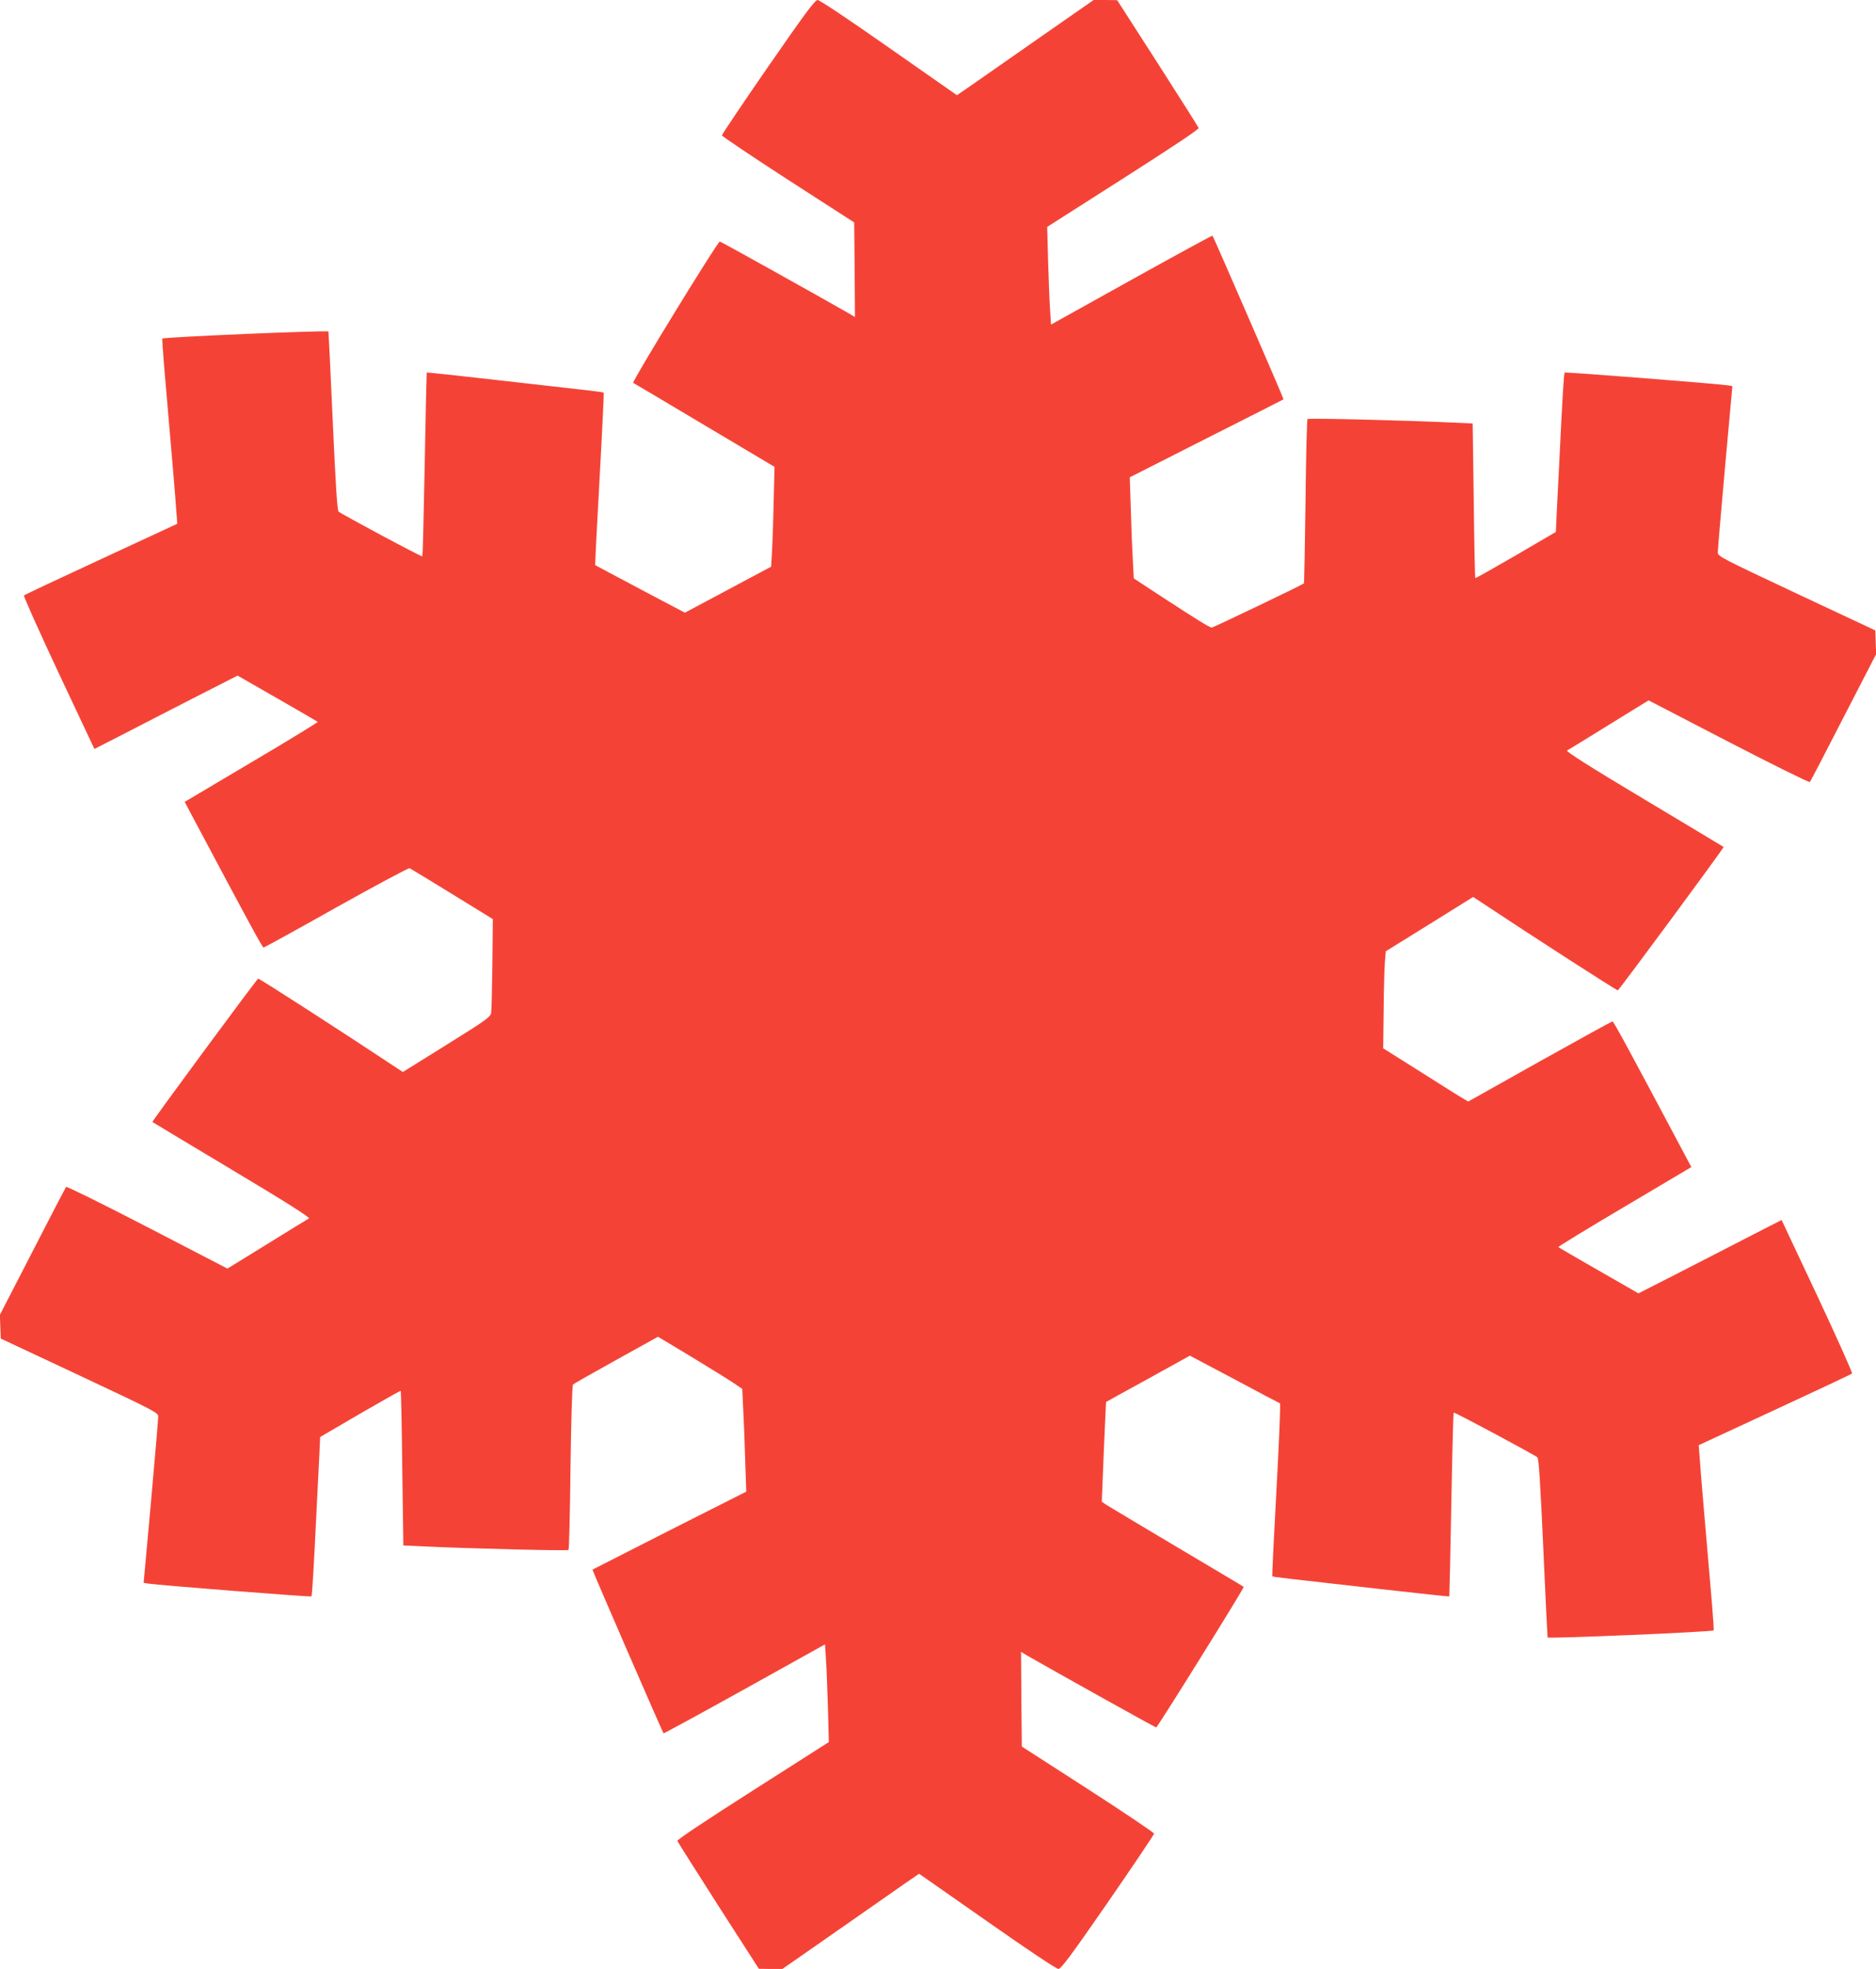
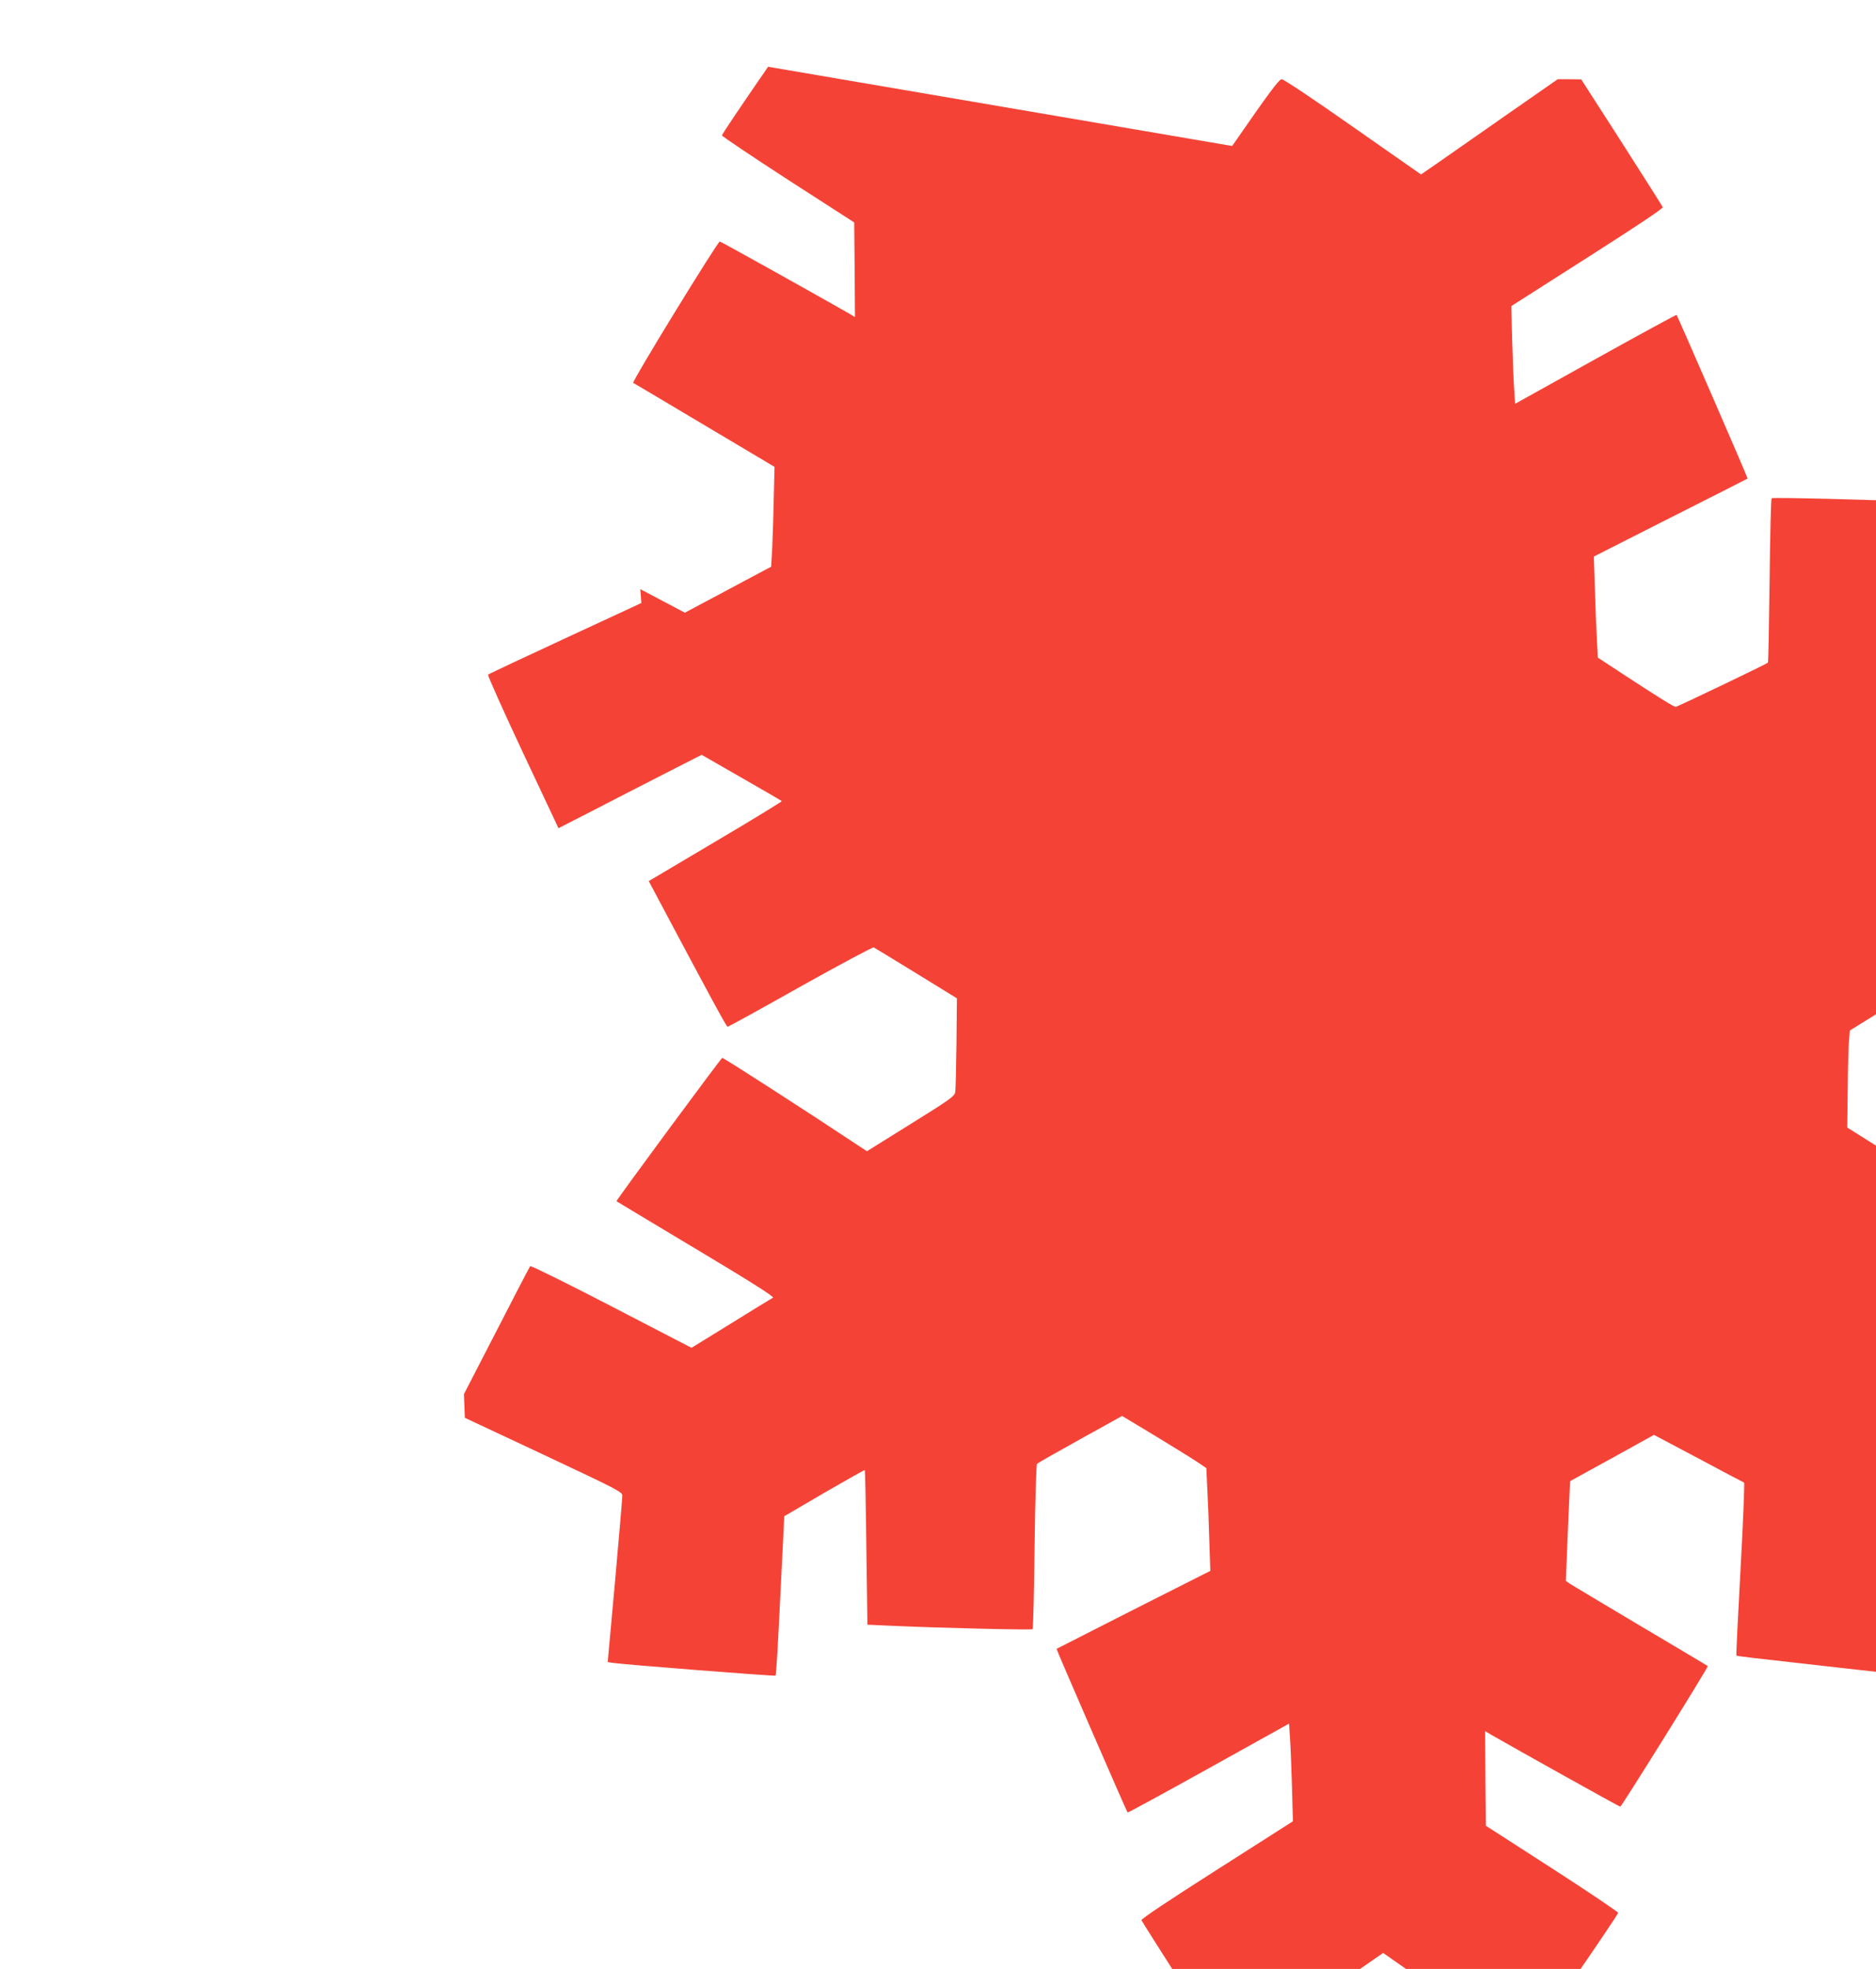
<svg xmlns="http://www.w3.org/2000/svg" version="1.0" width="1220pt" height="1280pt" viewBox="0 0 1220 1280" preserveAspectRatio="xMidYMid meet">
  <g transform="translate(0,1280) scale(0.1,-0.1)" fill="#f44336" stroke="none">
-     <path d="M4995 12366 c-165 -239 -300 -439 -300 -446 0 -6 194 -136 430 -289 l430 -277 3 -307 2 -308 -42 25 c-178 102 -830 466 -837 466 -14 0 -574 -912 -563 -919 6 -3 215 -127 465 -276 l454 -270 -5 -200 c-2 -110 -7 -256 -10 -324 l-7 -125 -175 -93 c-96 -52 -223 -119 -281 -150 l-105 -56 -290 153 c-159 84 -291 155 -293 156 -2 2 11 254 28 560 17 307 29 559 27 561 -4 5 -53 10 -700 83 -247 28 -450 50 -451 48 -1 -2 -7 -270 -13 -597 -6 -326 -13 -595 -15 -598 -5 -5 -525 274 -545 291 -9 9 -19 165 -38 586 -14 316 -27 580 -28 585 -3 9 -1071 -36 -1080 -46 -2 -2 3 -76 10 -164 56 -648 75 -872 80 -950 l7 -90 -494 -229 c-272 -126 -498 -232 -503 -237 -4 -4 97 -230 225 -503 l233 -495 211 108 c115 60 325 167 465 239 l255 130 258 -148 c142 -81 260 -150 263 -153 3 -2 -191 -121 -430 -262 l-435 -258 67 -126 c334 -628 438 -821 446 -821 4 0 218 117 473 261 256 143 471 258 477 255 6 -3 130 -78 276 -168 l265 -163 -3 -290 c-2 -160 -5 -304 -8 -320 -5 -27 -34 -48 -290 -207 l-284 -177 -58 38 c-319 212 -876 571 -883 569 -10 -4 -692 -928 -688 -932 2 -2 235 -141 518 -311 353 -211 509 -310 500 -316 -8 -4 -130 -79 -272 -167 l-258 -159 -521 270 c-286 148 -523 265 -528 261 -4 -5 -103 -194 -219 -421 l-212 -411 3 -77 3 -77 512 -240 c487 -229 513 -242 512 -267 0 -14 -21 -263 -47 -553 l-48 -528 31 -5 c63 -10 1055 -88 1060 -83 5 5 15 172 34 568 6 113 13 264 17 337 l6 131 260 152 c143 83 262 150 264 148 2 -2 7 -229 10 -505 l7 -500 131 -6 c298 -14 936 -30 943 -23 4 3 10 245 13 537 4 299 11 533 16 538 5 5 131 77 281 160 l272 151 218 -131 c120 -73 243 -149 274 -170 l56 -38 6 -128 c4 -70 10 -221 13 -334 l7 -206 -499 -252 c-274 -139 -500 -254 -501 -255 -3 -2 456 -1058 462 -1064 2 -2 239 127 527 287 l523 291 6 -92 c4 -51 9 -194 13 -318 l6 -225 -494 -315 c-314 -200 -494 -320 -491 -328 3 -7 123 -197 267 -422 l263 -409 77 -1 76 0 349 243 c191 133 391 273 444 310 l96 66 442 -309 c262 -184 451 -310 464 -310 18 1 84 90 322 434 165 239 300 439 300 446 0 6 -193 136 -430 289 l-430 277 -3 307 -2 308 42 -25 c178 -102 830 -466 837 -466 8 0 575 910 569 914 -1 2 -199 119 -438 261 -239 142 -446 266 -460 275 l-25 18 13 323 c8 178 14 324 15 325 1 1 124 69 274 151 l271 150 289 -153 c158 -85 292 -155 297 -157 4 -1 -6 -254 -23 -562 -17 -307 -29 -560 -27 -562 4 -5 53 -10 700 -83 247 -28 450 -50 451 -48 1 2 7 270 13 597 6 326 13 595 15 598 5 5 525 -274 545 -291 9 -9 19 -165 38 -586 14 -316 27 -580 28 -585 3 -9 1071 36 1080 46 2 2 -3 76 -10 164 -56 648 -75 872 -80 950 l-7 90 494 229 c272 126 498 232 503 237 4 4 -97 230 -225 503 l-233 495 -211 -108 c-115 -60 -325 -167 -465 -239 l-255 -130 -258 148 c-142 81 -260 150 -263 153 -3 2 191 121 430 262 l435 258 -67 126 c-334 628 -438 821 -446 821 -4 0 -217 -117 -473 -260 l-465 -261 -67 40 c-36 23 -160 100 -276 174 l-210 132 3 245 c1 135 5 277 8 315 l6 71 284 176 284 177 58 -38 c319 -212 876 -571 883 -569 10 4 692 928 688 932 -2 2 -235 141 -518 311 -353 211 -509 310 -500 316 8 4 130 79 272 167 l258 159 521 -270 c286 -148 523 -265 528 -261 4 5 103 194 219 421 l212 411 -3 77 -3 77 -512 240 c-487 229 -513 242 -512 267 0 14 21 263 47 553 l48 528 -31 5 c-63 10 -1055 88 -1060 83 -5 -5 -15 -172 -34 -568 -6 -113 -13 -264 -17 -337 l-6 -131 -260 -152 c-143 -83 -262 -150 -264 -148 -2 2 -7 229 -10 505 l-7 500 -131 6 c-299 14 -936 30 -943 23 -4 -4 -10 -245 -13 -536 -4 -291 -8 -531 -11 -533 -11 -10 -590 -287 -599 -287 -13 0 -97 52 -321 198 l-186 122 -6 118 c-4 64 -10 212 -13 328 l-7 211 499 253 c274 138 500 253 501 254 3 2 -456 1058 -462 1064 -2 2 -239 -127 -527 -287 l-523 -291 -6 92 c-4 51 -9 194 -13 318 l-6 225 494 315 c323 206 494 320 491 328 -3 8 -123 197 -267 422 l-263 409 -77 1 -76 0 -349 -243 c-191 -133 -391 -273 -444 -310 l-96 -66 -442 309 c-262 184 -451 310 -464 310 -18 -1 -84 -90 -322 -434z" />
+     <path d="M4995 12366 c-165 -239 -300 -439 -300 -446 0 -6 194 -136 430 -289 l430 -277 3 -307 2 -308 -42 25 c-178 102 -830 466 -837 466 -14 0 -574 -912 -563 -919 6 -3 215 -127 465 -276 l454 -270 -5 -200 c-2 -110 -7 -256 -10 -324 l-7 -125 -175 -93 c-96 -52 -223 -119 -281 -150 l-105 -56 -290 153 l7 -90 -494 -229 c-272 -126 -498 -232 -503 -237 -4 -4 97 -230 225 -503 l233 -495 211 108 c115 60 325 167 465 239 l255 130 258 -148 c142 -81 260 -150 263 -153 3 -2 -191 -121 -430 -262 l-435 -258 67 -126 c334 -628 438 -821 446 -821 4 0 218 117 473 261 256 143 471 258 477 255 6 -3 130 -78 276 -168 l265 -163 -3 -290 c-2 -160 -5 -304 -8 -320 -5 -27 -34 -48 -290 -207 l-284 -177 -58 38 c-319 212 -876 571 -883 569 -10 -4 -692 -928 -688 -932 2 -2 235 -141 518 -311 353 -211 509 -310 500 -316 -8 -4 -130 -79 -272 -167 l-258 -159 -521 270 c-286 148 -523 265 -528 261 -4 -5 -103 -194 -219 -421 l-212 -411 3 -77 3 -77 512 -240 c487 -229 513 -242 512 -267 0 -14 -21 -263 -47 -553 l-48 -528 31 -5 c63 -10 1055 -88 1060 -83 5 5 15 172 34 568 6 113 13 264 17 337 l6 131 260 152 c143 83 262 150 264 148 2 -2 7 -229 10 -505 l7 -500 131 -6 c298 -14 936 -30 943 -23 4 3 10 245 13 537 4 299 11 533 16 538 5 5 131 77 281 160 l272 151 218 -131 c120 -73 243 -149 274 -170 l56 -38 6 -128 c4 -70 10 -221 13 -334 l7 -206 -499 -252 c-274 -139 -500 -254 -501 -255 -3 -2 456 -1058 462 -1064 2 -2 239 127 527 287 l523 291 6 -92 c4 -51 9 -194 13 -318 l6 -225 -494 -315 c-314 -200 -494 -320 -491 -328 3 -7 123 -197 267 -422 l263 -409 77 -1 76 0 349 243 c191 133 391 273 444 310 l96 66 442 -309 c262 -184 451 -310 464 -310 18 1 84 90 322 434 165 239 300 439 300 446 0 6 -193 136 -430 289 l-430 277 -3 307 -2 308 42 -25 c178 -102 830 -466 837 -466 8 0 575 910 569 914 -1 2 -199 119 -438 261 -239 142 -446 266 -460 275 l-25 18 13 323 c8 178 14 324 15 325 1 1 124 69 274 151 l271 150 289 -153 c158 -85 292 -155 297 -157 4 -1 -6 -254 -23 -562 -17 -307 -29 -560 -27 -562 4 -5 53 -10 700 -83 247 -28 450 -50 451 -48 1 2 7 270 13 597 6 326 13 595 15 598 5 5 525 -274 545 -291 9 -9 19 -165 38 -586 14 -316 27 -580 28 -585 3 -9 1071 36 1080 46 2 2 -3 76 -10 164 -56 648 -75 872 -80 950 l-7 90 494 229 c272 126 498 232 503 237 4 4 -97 230 -225 503 l-233 495 -211 -108 c-115 -60 -325 -167 -465 -239 l-255 -130 -258 148 c-142 81 -260 150 -263 153 -3 2 191 121 430 262 l435 258 -67 126 c-334 628 -438 821 -446 821 -4 0 -217 -117 -473 -260 l-465 -261 -67 40 c-36 23 -160 100 -276 174 l-210 132 3 245 c1 135 5 277 8 315 l6 71 284 176 284 177 58 -38 c319 -212 876 -571 883 -569 10 4 692 928 688 932 -2 2 -235 141 -518 311 -353 211 -509 310 -500 316 8 4 130 79 272 167 l258 159 521 -270 c286 -148 523 -265 528 -261 4 5 103 194 219 421 l212 411 -3 77 -3 77 -512 240 c-487 229 -513 242 -512 267 0 14 21 263 47 553 l48 528 -31 5 c-63 10 -1055 88 -1060 83 -5 -5 -15 -172 -34 -568 -6 -113 -13 -264 -17 -337 l-6 -131 -260 -152 c-143 -83 -262 -150 -264 -148 -2 2 -7 229 -10 505 l-7 500 -131 6 c-299 14 -936 30 -943 23 -4 -4 -10 -245 -13 -536 -4 -291 -8 -531 -11 -533 -11 -10 -590 -287 -599 -287 -13 0 -97 52 -321 198 l-186 122 -6 118 c-4 64 -10 212 -13 328 l-7 211 499 253 c274 138 500 253 501 254 3 2 -456 1058 -462 1064 -2 2 -239 -127 -527 -287 l-523 -291 -6 92 c-4 51 -9 194 -13 318 l-6 225 494 315 c323 206 494 320 491 328 -3 8 -123 197 -267 422 l-263 409 -77 1 -76 0 -349 -243 c-191 -133 -391 -273 -444 -310 l-96 -66 -442 309 c-262 184 -451 310 -464 310 -18 -1 -84 -90 -322 -434z" />
  </g>
</svg>